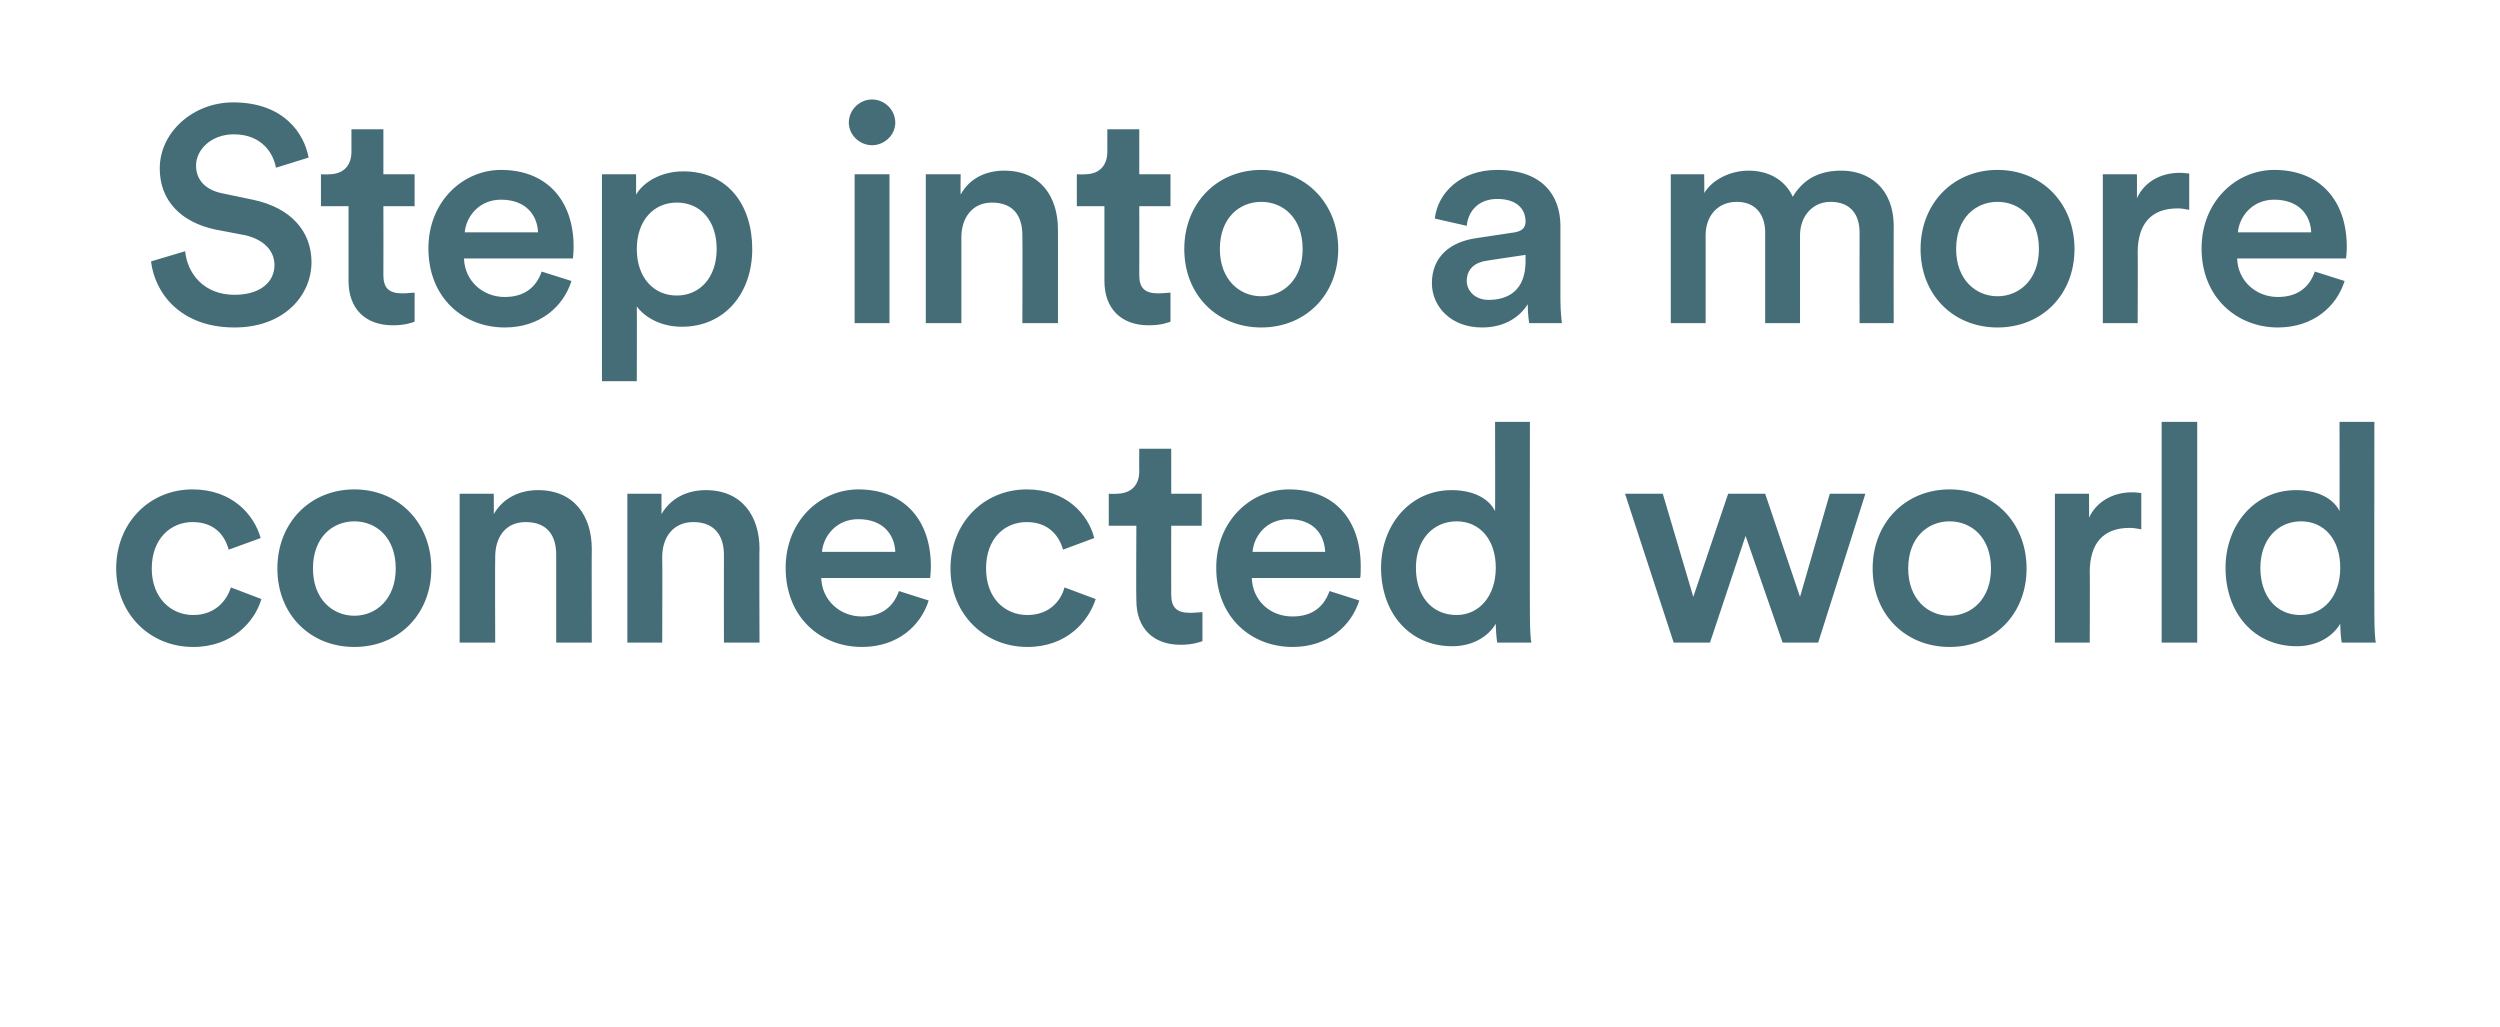
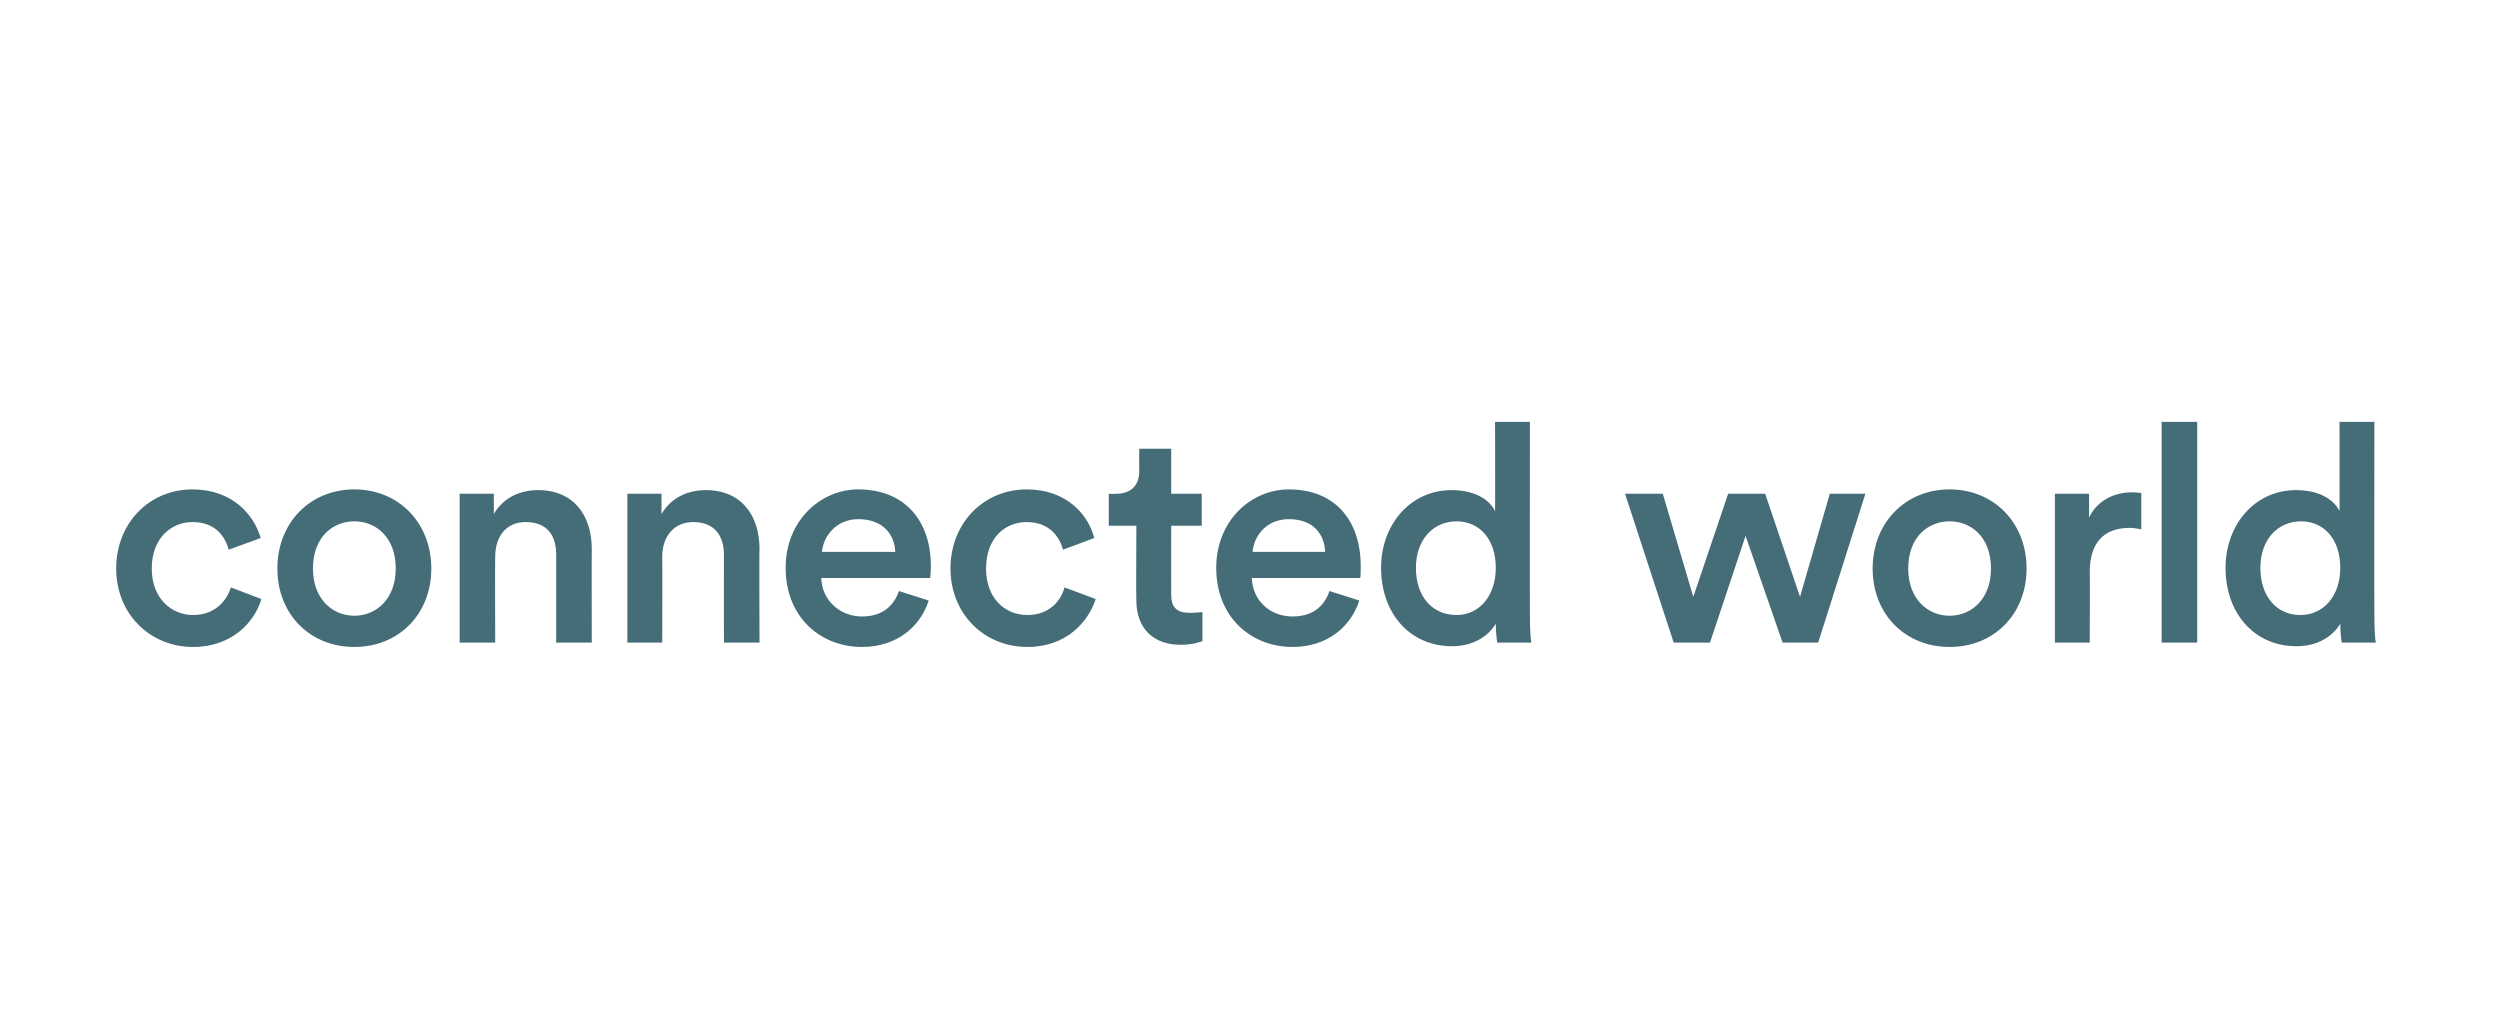
<svg xmlns="http://www.w3.org/2000/svg" version="1.1" width="344.3px" height="141.5px" viewBox="0 -13 344.3 141.5" style="top:-13px">
  <desc>Step into a more connected world</desc>
  <defs />
  <g id="Polygon122789">
    <path d="M 20.9 65.3 C 20.9 69.4 23.6 71.7 26.6 71.7 C 29.8 71.7 31.3 69.5 31.8 67.9 C 31.8 67.9 36 69.5 36 69.5 C 35.1 72.6 32 76.1 26.6 76.1 C 20.6 76.1 16 71.5 16 65.3 C 16 59 20.6 54.4 26.5 54.4 C 32 54.4 35 57.9 35.9 61.1 C 35.9 61.1 31.5 62.7 31.5 62.7 C 31 60.9 29.7 58.9 26.5 58.9 C 23.6 58.9 20.9 61.1 20.9 65.3 Z M 54.5 65.3 C 54.5 61 51.8 58.8 48.8 58.8 C 45.8 58.8 43.1 61 43.1 65.3 C 43.1 69.5 45.8 71.8 48.8 71.8 C 51.8 71.8 54.5 69.5 54.5 65.3 Z M 59.4 65.3 C 59.4 71.6 54.9 76.1 48.8 76.1 C 42.7 76.1 38.2 71.6 38.2 65.3 C 38.2 59 42.7 54.4 48.8 54.4 C 54.9 54.4 59.4 59 59.4 65.3 Z M 68.2 75.5 L 63.3 75.5 L 63.3 55 L 68 55 C 68 55 68.03 57.78 68 57.8 C 69.4 55.4 71.8 54.5 74.1 54.5 C 79.1 54.5 81.5 58.1 81.5 62.6 C 81.47 62.56 81.5 75.5 81.5 75.5 L 76.6 75.5 C 76.6 75.5 76.6 63.4 76.6 63.4 C 76.6 60.9 75.5 58.9 72.4 58.9 C 69.6 58.9 68.2 61 68.2 63.7 C 68.16 63.7 68.2 75.5 68.2 75.5 Z M 91.2 75.5 L 86.4 75.5 L 86.4 55 L 91.1 55 C 91.1 55 91.11 57.78 91.1 57.8 C 92.5 55.4 94.9 54.5 97.2 54.5 C 102.2 54.5 104.6 58.1 104.6 62.6 C 104.55 62.56 104.6 75.5 104.6 75.5 L 99.7 75.5 C 99.7 75.5 99.68 63.4 99.7 63.4 C 99.7 60.9 98.5 58.9 95.5 58.9 C 92.7 58.9 91.2 61 91.2 63.7 C 91.24 63.7 91.2 75.5 91.2 75.5 Z M 123.3 63 C 123.2 60.6 121.6 58.5 118.2 58.5 C 115.2 58.5 113.4 60.8 113.2 63 C 113.2 63 123.3 63 123.3 63 Z M 127.9 69.7 C 126.8 73.2 123.6 76.1 118.7 76.1 C 113.1 76.1 108.2 72.1 108.2 65.2 C 108.2 58.7 113 54.4 118.2 54.4 C 124.5 54.4 128.2 58.6 128.2 65 C 128.2 65.8 128.1 66.5 128.1 66.6 C 128.1 66.6 113.1 66.6 113.1 66.6 C 113.2 69.7 115.7 71.9 118.7 71.9 C 121.6 71.9 123.1 70.4 123.8 68.4 C 123.8 68.4 127.9 69.7 127.9 69.7 Z M 135.8 65.3 C 135.8 69.4 138.4 71.7 141.5 71.7 C 144.7 71.7 146.2 69.5 146.6 67.9 C 146.6 67.9 150.9 69.5 150.9 69.5 C 149.9 72.6 146.9 76.1 141.5 76.1 C 135.5 76.1 130.9 71.5 130.9 65.3 C 130.9 59 135.5 54.4 141.4 54.4 C 146.9 54.4 149.9 57.9 150.7 61.1 C 150.7 61.1 146.4 62.7 146.4 62.7 C 145.9 60.9 144.5 58.9 141.4 58.9 C 138.4 58.9 135.8 61.1 135.8 65.3 Z M 161.3 55 L 165.5 55 L 165.5 59.4 L 161.3 59.4 C 161.3 59.4 161.28 68.86 161.3 68.9 C 161.3 70.7 162.1 71.4 163.9 71.4 C 164.6 71.4 165.4 71.3 165.6 71.3 C 165.6 71.3 165.6 75.3 165.6 75.3 C 165.3 75.4 164.3 75.8 162.6 75.8 C 158.8 75.8 156.5 73.5 156.5 69.7 C 156.45 69.66 156.5 59.4 156.5 59.4 L 152.7 59.4 L 152.7 55 C 152.7 55 153.72 55.05 153.7 55 C 155.9 55 156.9 53.7 156.9 51.9 C 156.87 51.85 156.9 48.8 156.9 48.8 L 161.3 48.8 L 161.3 55 Z M 182.5 63 C 182.4 60.6 180.9 58.5 177.5 58.5 C 174.4 58.5 172.7 60.8 172.5 63 C 172.5 63 182.5 63 182.5 63 Z M 187.2 69.7 C 186.1 73.2 182.9 76.1 178 76.1 C 172.4 76.1 167.5 72.1 167.5 65.2 C 167.5 58.7 172.3 54.4 177.5 54.4 C 183.8 54.4 187.4 58.6 187.4 65 C 187.4 65.8 187.4 66.5 187.3 66.6 C 187.3 66.6 172.4 66.6 172.4 66.6 C 172.5 69.7 174.9 71.9 178 71.9 C 180.9 71.9 182.4 70.4 183.1 68.4 C 183.1 68.4 187.2 69.7 187.2 69.7 Z M 200.6 71.7 C 203.7 71.7 206 69.1 206 65.2 C 206 61.3 203.8 58.8 200.6 58.8 C 197.4 58.8 195 61.3 195 65.2 C 195 69.1 197.2 71.7 200.6 71.7 Z M 210.7 71.8 C 210.7 73.6 210.8 75.2 210.9 75.5 C 210.9 75.5 206.2 75.5 206.2 75.5 C 206.1 75 206 73.7 206 72.9 C 205 74.6 202.9 76 200 76 C 194.1 76 190.2 71.4 190.2 65.2 C 190.2 59.3 194.2 54.5 199.9 54.5 C 203.5 54.5 205.3 56.1 205.9 57.4 C 205.93 57.44 205.9 45.1 205.9 45.1 L 210.7 45.1 C 210.7 45.1 210.67 71.76 210.7 71.8 Z M 243.1 55 L 247.9 69.2 L 252 55 L 256.9 55 L 250.4 75.5 L 245.5 75.5 L 240.4 60.8 L 235.5 75.5 L 230.5 75.5 L 223.8 55 L 229 55 L 233.2 69.2 L 238 55 L 243.1 55 Z M 274.2 65.3 C 274.2 61 271.5 58.8 268.5 58.8 C 265.5 58.8 262.8 61 262.8 65.3 C 262.8 69.5 265.5 71.8 268.5 71.8 C 271.5 71.8 274.2 69.5 274.2 65.3 Z M 279.1 65.3 C 279.1 71.6 274.6 76.1 268.5 76.1 C 262.4 76.1 257.9 71.6 257.9 65.3 C 257.9 59 262.4 54.4 268.5 54.4 C 274.6 54.4 279.1 59 279.1 65.3 Z M 294.9 59.9 C 294.4 59.8 293.8 59.7 293.3 59.7 C 289.6 59.7 287.8 61.9 287.8 65.8 C 287.84 65.76 287.8 75.5 287.8 75.5 L 283 75.5 L 283 55 L 287.7 55 C 287.7 55 287.72 58.32 287.7 58.3 C 288.7 56.1 291 54.8 293.6 54.8 C 294.2 54.8 294.7 54.9 294.9 54.9 C 294.9 54.9 294.9 59.9 294.9 59.9 Z M 297.7 75.5 L 297.7 45.1 L 302.6 45.1 L 302.6 75.5 L 297.7 75.5 Z M 316.8 71.7 C 320 71.7 322.3 69.1 322.3 65.2 C 322.3 61.3 320.1 58.8 316.9 58.8 C 313.7 58.8 311.3 61.3 311.3 65.2 C 311.3 69.1 313.5 71.7 316.8 71.7 Z M 327 71.8 C 327 73.6 327.1 75.2 327.2 75.5 C 327.2 75.5 322.5 75.5 322.5 75.5 C 322.4 75 322.3 73.7 322.3 72.9 C 321.3 74.6 319.2 76 316.3 76 C 310.4 76 306.5 71.4 306.5 65.2 C 306.5 59.3 310.5 54.5 316.2 54.5 C 319.8 54.5 321.6 56.1 322.2 57.4 C 322.22 57.44 322.2 45.1 322.2 45.1 L 327 45.1 C 327 45.1 326.97 71.76 327 71.8 Z " stroke="none" fill="#456d77" />
  </g>
  <g id="Polygon122788">
-     <path d="M 38 10.1 C 37.7 8.3 36.2 5.5 32.2 5.5 C 29.1 5.5 27 7.6 27 9.8 C 27 11.7 28.2 13.1 30.5 13.6 C 30.5 13.6 34.8 14.5 34.8 14.5 C 40.1 15.6 42.9 18.9 42.9 23.1 C 42.9 27.7 39.1 32.1 32.3 32.1 C 24.8 32.1 21.3 27.3 20.8 23 C 20.8 23 25.5 21.6 25.5 21.6 C 25.8 24.7 28.1 27.6 32.3 27.6 C 35.9 27.6 37.8 25.8 37.8 23.5 C 37.8 21.5 36.3 20 33.8 19.4 C 33.8 19.4 29.6 18.6 29.6 18.6 C 25 17.6 22 14.7 22 10.2 C 22 5.2 26.6 1.1 32.1 1.1 C 39.1 1.1 41.9 5.4 42.5 8.7 C 42.5 8.7 38 10.1 38 10.1 Z M 52.8 11 L 57.1 11 L 57.1 15.4 L 52.8 15.4 C 52.8 15.4 52.82 24.86 52.8 24.9 C 52.8 26.7 53.6 27.4 55.4 27.4 C 56.1 27.4 56.9 27.3 57.1 27.3 C 57.1 27.3 57.1 31.3 57.1 31.3 C 56.8 31.4 55.9 31.8 54.1 31.8 C 50.3 31.8 48 29.5 48 25.7 C 47.99 25.66 48 15.4 48 15.4 L 44.2 15.4 L 44.2 11 C 44.2 11 45.26 11.05 45.3 11 C 47.4 11 48.4 9.7 48.4 7.9 C 48.41 7.85 48.4 4.8 48.4 4.8 L 52.8 4.8 L 52.8 11 Z M 74.1 19 C 74 16.6 72.4 14.5 69 14.5 C 66 14.5 64.2 16.8 64 19 C 64 19 74.1 19 74.1 19 Z M 78.7 25.7 C 77.6 29.2 74.4 32.1 69.5 32.1 C 63.9 32.1 59 28.1 59 21.2 C 59 14.7 63.8 10.4 69 10.4 C 75.3 10.4 79 14.6 79 21 C 79 21.8 78.9 22.5 78.9 22.6 C 78.9 22.6 63.9 22.6 63.9 22.6 C 64 25.7 66.5 27.9 69.5 27.9 C 72.4 27.9 73.9 26.4 74.6 24.4 C 74.6 24.4 78.7 25.7 78.7 25.7 Z M 82.9 39.5 L 82.9 11 L 87.6 11 C 87.6 11 87.61 13.82 87.6 13.8 C 88.6 12.1 91 10.6 94.1 10.6 C 100.2 10.6 103.6 15.2 103.6 21.3 C 103.6 27.4 99.8 32 93.9 32 C 91 32 88.8 30.7 87.7 29.2 C 87.73 29.19 87.7 39.5 87.7 39.5 L 82.9 39.5 Z M 93.2 14.9 C 90 14.9 87.7 17.4 87.7 21.3 C 87.7 25.2 90 27.7 93.2 27.7 C 96.4 27.7 98.7 25.2 98.7 21.3 C 98.7 17.4 96.5 14.9 93.2 14.9 Z M 117.7 31.5 L 117.7 11 L 122.5 11 L 122.5 31.5 L 117.7 31.5 Z M 120.1 0.7 C 121.8 0.7 123.3 2.1 123.3 3.9 C 123.3 5.6 121.8 7 120.1 7 C 118.4 7 116.9 5.6 116.9 3.9 C 116.9 2.1 118.4 0.7 120.1 0.7 Z M 132.4 31.5 L 127.5 31.5 L 127.5 11 L 132.3 11 C 132.3 11 132.27 13.78 132.3 13.8 C 133.6 11.4 136 10.5 138.3 10.5 C 143.3 10.5 145.7 14.1 145.7 18.6 C 145.71 18.56 145.7 31.5 145.7 31.5 L 140.8 31.5 C 140.8 31.5 140.84 19.4 140.8 19.4 C 140.8 16.9 139.7 14.9 136.6 14.9 C 133.9 14.9 132.4 17 132.4 19.7 C 132.39 19.7 132.4 31.5 132.4 31.5 Z M 156.9 11 L 161.2 11 L 161.2 15.4 L 156.9 15.4 C 156.9 15.4 156.92 24.86 156.9 24.9 C 156.9 26.7 157.7 27.4 159.5 27.4 C 160.2 27.4 161 27.3 161.2 27.3 C 161.2 27.3 161.2 31.3 161.2 31.3 C 160.9 31.4 160 31.8 158.2 31.8 C 154.4 31.8 152.1 29.5 152.1 25.7 C 152.09 25.66 152.1 15.4 152.1 15.4 L 148.3 15.4 L 148.3 11 C 148.3 11 149.36 11.05 149.4 11 C 151.5 11 152.5 9.7 152.5 7.9 C 152.51 7.85 152.5 4.8 152.5 4.8 L 156.9 4.8 L 156.9 11 Z M 179.4 21.3 C 179.4 17 176.7 14.8 173.7 14.8 C 170.7 14.8 168 17 168 21.3 C 168 25.5 170.7 27.8 173.7 27.8 C 176.7 27.8 179.4 25.5 179.4 21.3 Z M 184.3 21.3 C 184.3 27.6 179.8 32.1 173.7 32.1 C 167.6 32.1 163.1 27.6 163.1 21.3 C 163.1 15 167.6 10.4 173.7 10.4 C 179.8 10.4 184.3 15 184.3 21.3 Z M 203.3 19.8 C 203.3 19.8 208.6 19 208.6 19 C 209.8 18.8 210.1 18.2 210.1 17.5 C 210.1 15.8 208.9 14.4 206.2 14.4 C 203.7 14.4 202.2 16 202 18.1 C 202 18.1 197.6 17.1 197.6 17.1 C 198 13.6 201.1 10.4 206.2 10.4 C 212.5 10.4 214.9 14 214.9 18.1 C 214.9 18.1 214.9 28.2 214.9 28.2 C 214.9 30.1 215.1 31.3 215.1 31.5 C 215.1 31.5 210.6 31.5 210.6 31.5 C 210.6 31.4 210.4 30.5 210.4 28.9 C 209.4 30.5 207.4 32.1 204.1 32.1 C 199.8 32.1 197.2 29.2 197.2 26 C 197.2 22.3 199.8 20.3 203.3 19.8 Z M 210.1 23 C 210.09 23.02 210.1 22.1 210.1 22.1 C 210.1 22.1 204.75 22.89 204.8 22.9 C 203.2 23.1 202 24 202 25.7 C 202 27 203.1 28.3 205 28.3 C 207.7 28.3 210.1 27 210.1 23 Z M 230.1 31.5 L 230.1 11 L 234.7 11 C 234.7 11 234.74 13.65 234.7 13.6 C 235.9 11.6 238.5 10.5 240.8 10.5 C 243.5 10.5 245.8 11.7 246.9 14.1 C 248.5 11.4 250.9 10.5 253.6 10.5 C 257.3 10.5 260.8 12.8 260.8 18.2 C 260.78 18.23 260.8 31.5 260.8 31.5 L 256.1 31.5 C 256.1 31.5 256.08 19.03 256.1 19 C 256.1 16.6 254.9 14.8 252.1 14.8 C 249.6 14.8 247.9 16.8 247.9 19.4 C 247.89 19.36 247.9 31.5 247.9 31.5 L 243.1 31.5 C 243.1 31.5 243.1 19.03 243.1 19 C 243.1 16.7 241.9 14.8 239.2 14.8 C 236.5 14.8 234.9 16.8 234.9 19.4 C 234.91 19.36 234.9 31.5 234.9 31.5 L 230.1 31.5 Z M 280.8 21.3 C 280.8 17 278.1 14.8 275.1 14.8 C 272.1 14.8 269.4 17 269.4 21.3 C 269.4 25.5 272.1 27.8 275.1 27.8 C 278.1 27.8 280.8 25.5 280.8 21.3 Z M 285.7 21.3 C 285.7 27.6 281.2 32.1 275.1 32.1 C 269 32.1 264.5 27.6 264.5 21.3 C 264.5 15 269 10.4 275.1 10.4 C 281.2 10.4 285.7 15 285.7 21.3 Z M 301.5 15.9 C 301 15.8 300.4 15.7 299.9 15.7 C 296.2 15.7 294.4 17.9 294.4 21.8 C 294.44 21.76 294.4 31.5 294.4 31.5 L 289.6 31.5 L 289.6 11 L 294.3 11 C 294.3 11 294.31 14.32 294.3 14.3 C 295.3 12.1 297.5 10.8 300.2 10.8 C 300.8 10.8 301.3 10.9 301.5 10.9 C 301.5 10.9 301.5 15.9 301.5 15.9 Z M 318.3 19 C 318.2 16.6 316.6 14.5 313.2 14.5 C 310.2 14.5 308.4 16.8 308.2 19 C 308.2 19 318.3 19 318.3 19 Z M 322.9 25.7 C 321.8 29.2 318.6 32.1 313.7 32.1 C 308.2 32.1 303.2 28.1 303.2 21.2 C 303.2 14.7 308 10.4 313.2 10.4 C 319.5 10.4 323.2 14.6 323.2 21 C 323.2 21.8 323.1 22.5 323.1 22.6 C 323.1 22.6 308.1 22.6 308.1 22.6 C 308.2 25.7 310.7 27.9 313.7 27.9 C 316.6 27.9 318.1 26.4 318.8 24.4 C 318.8 24.4 322.9 25.7 322.9 25.7 Z " stroke="none" fill="#456d77" />
-   </g>
+     </g>
</svg>